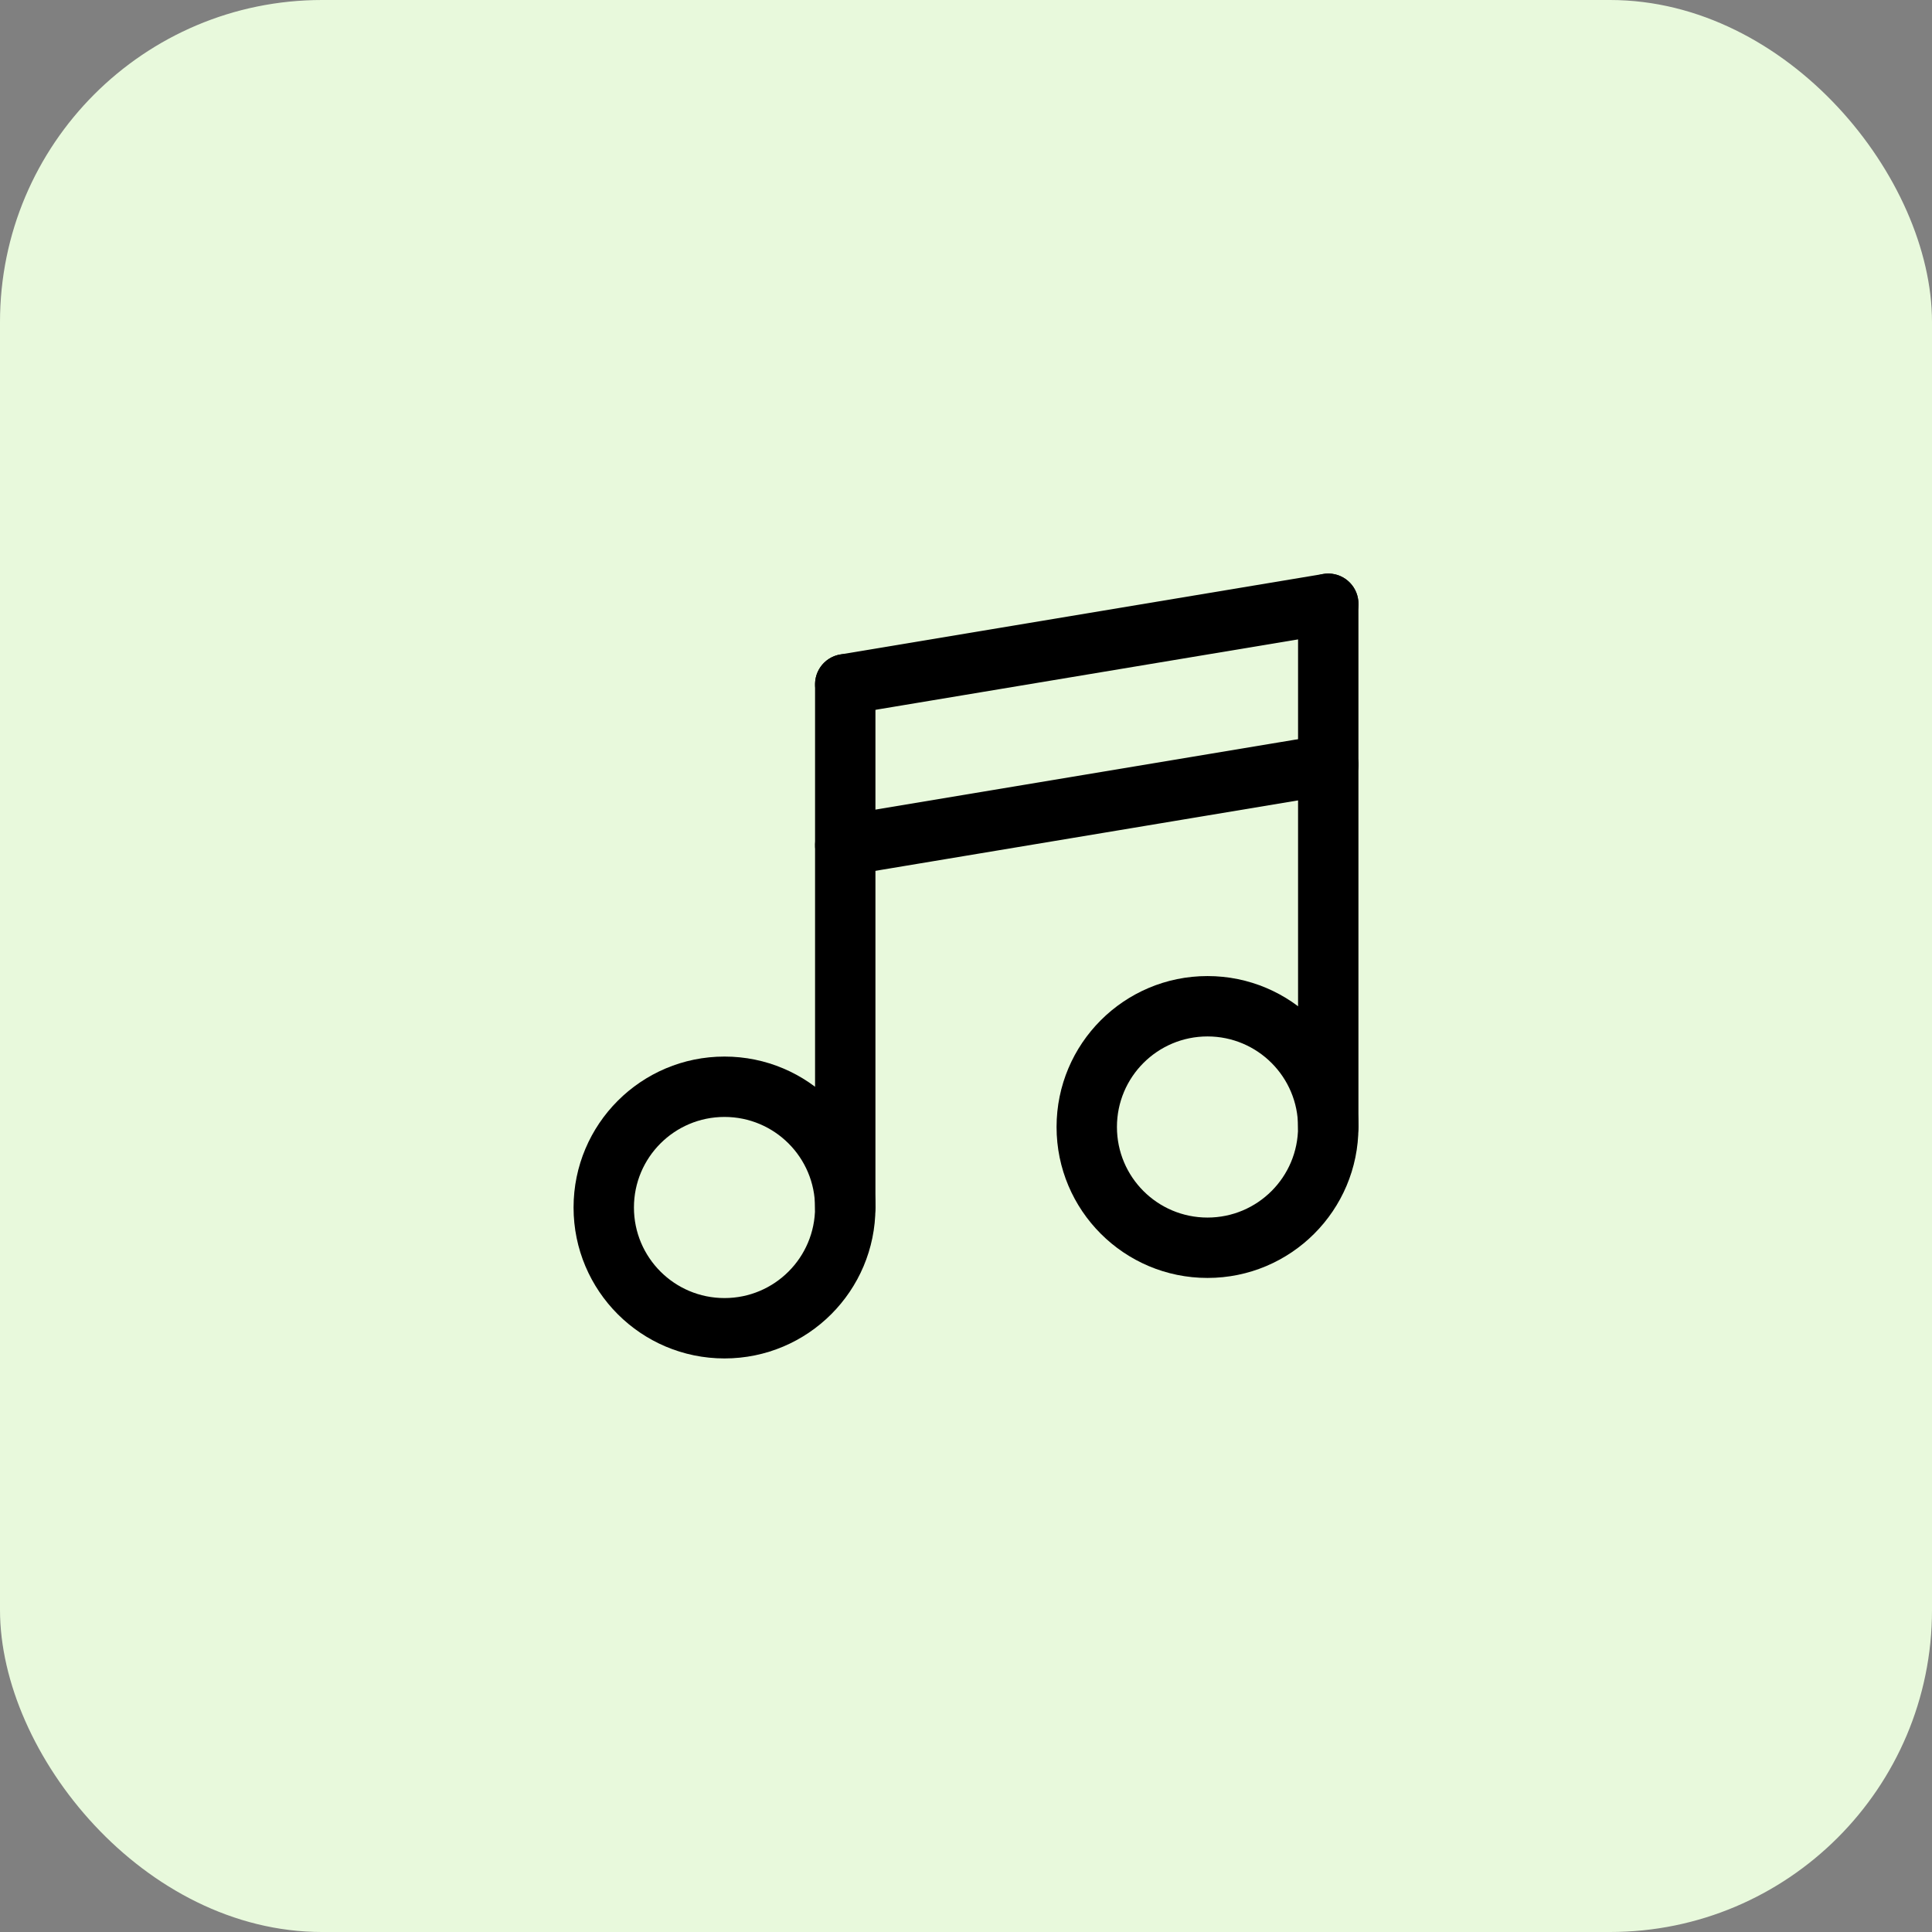
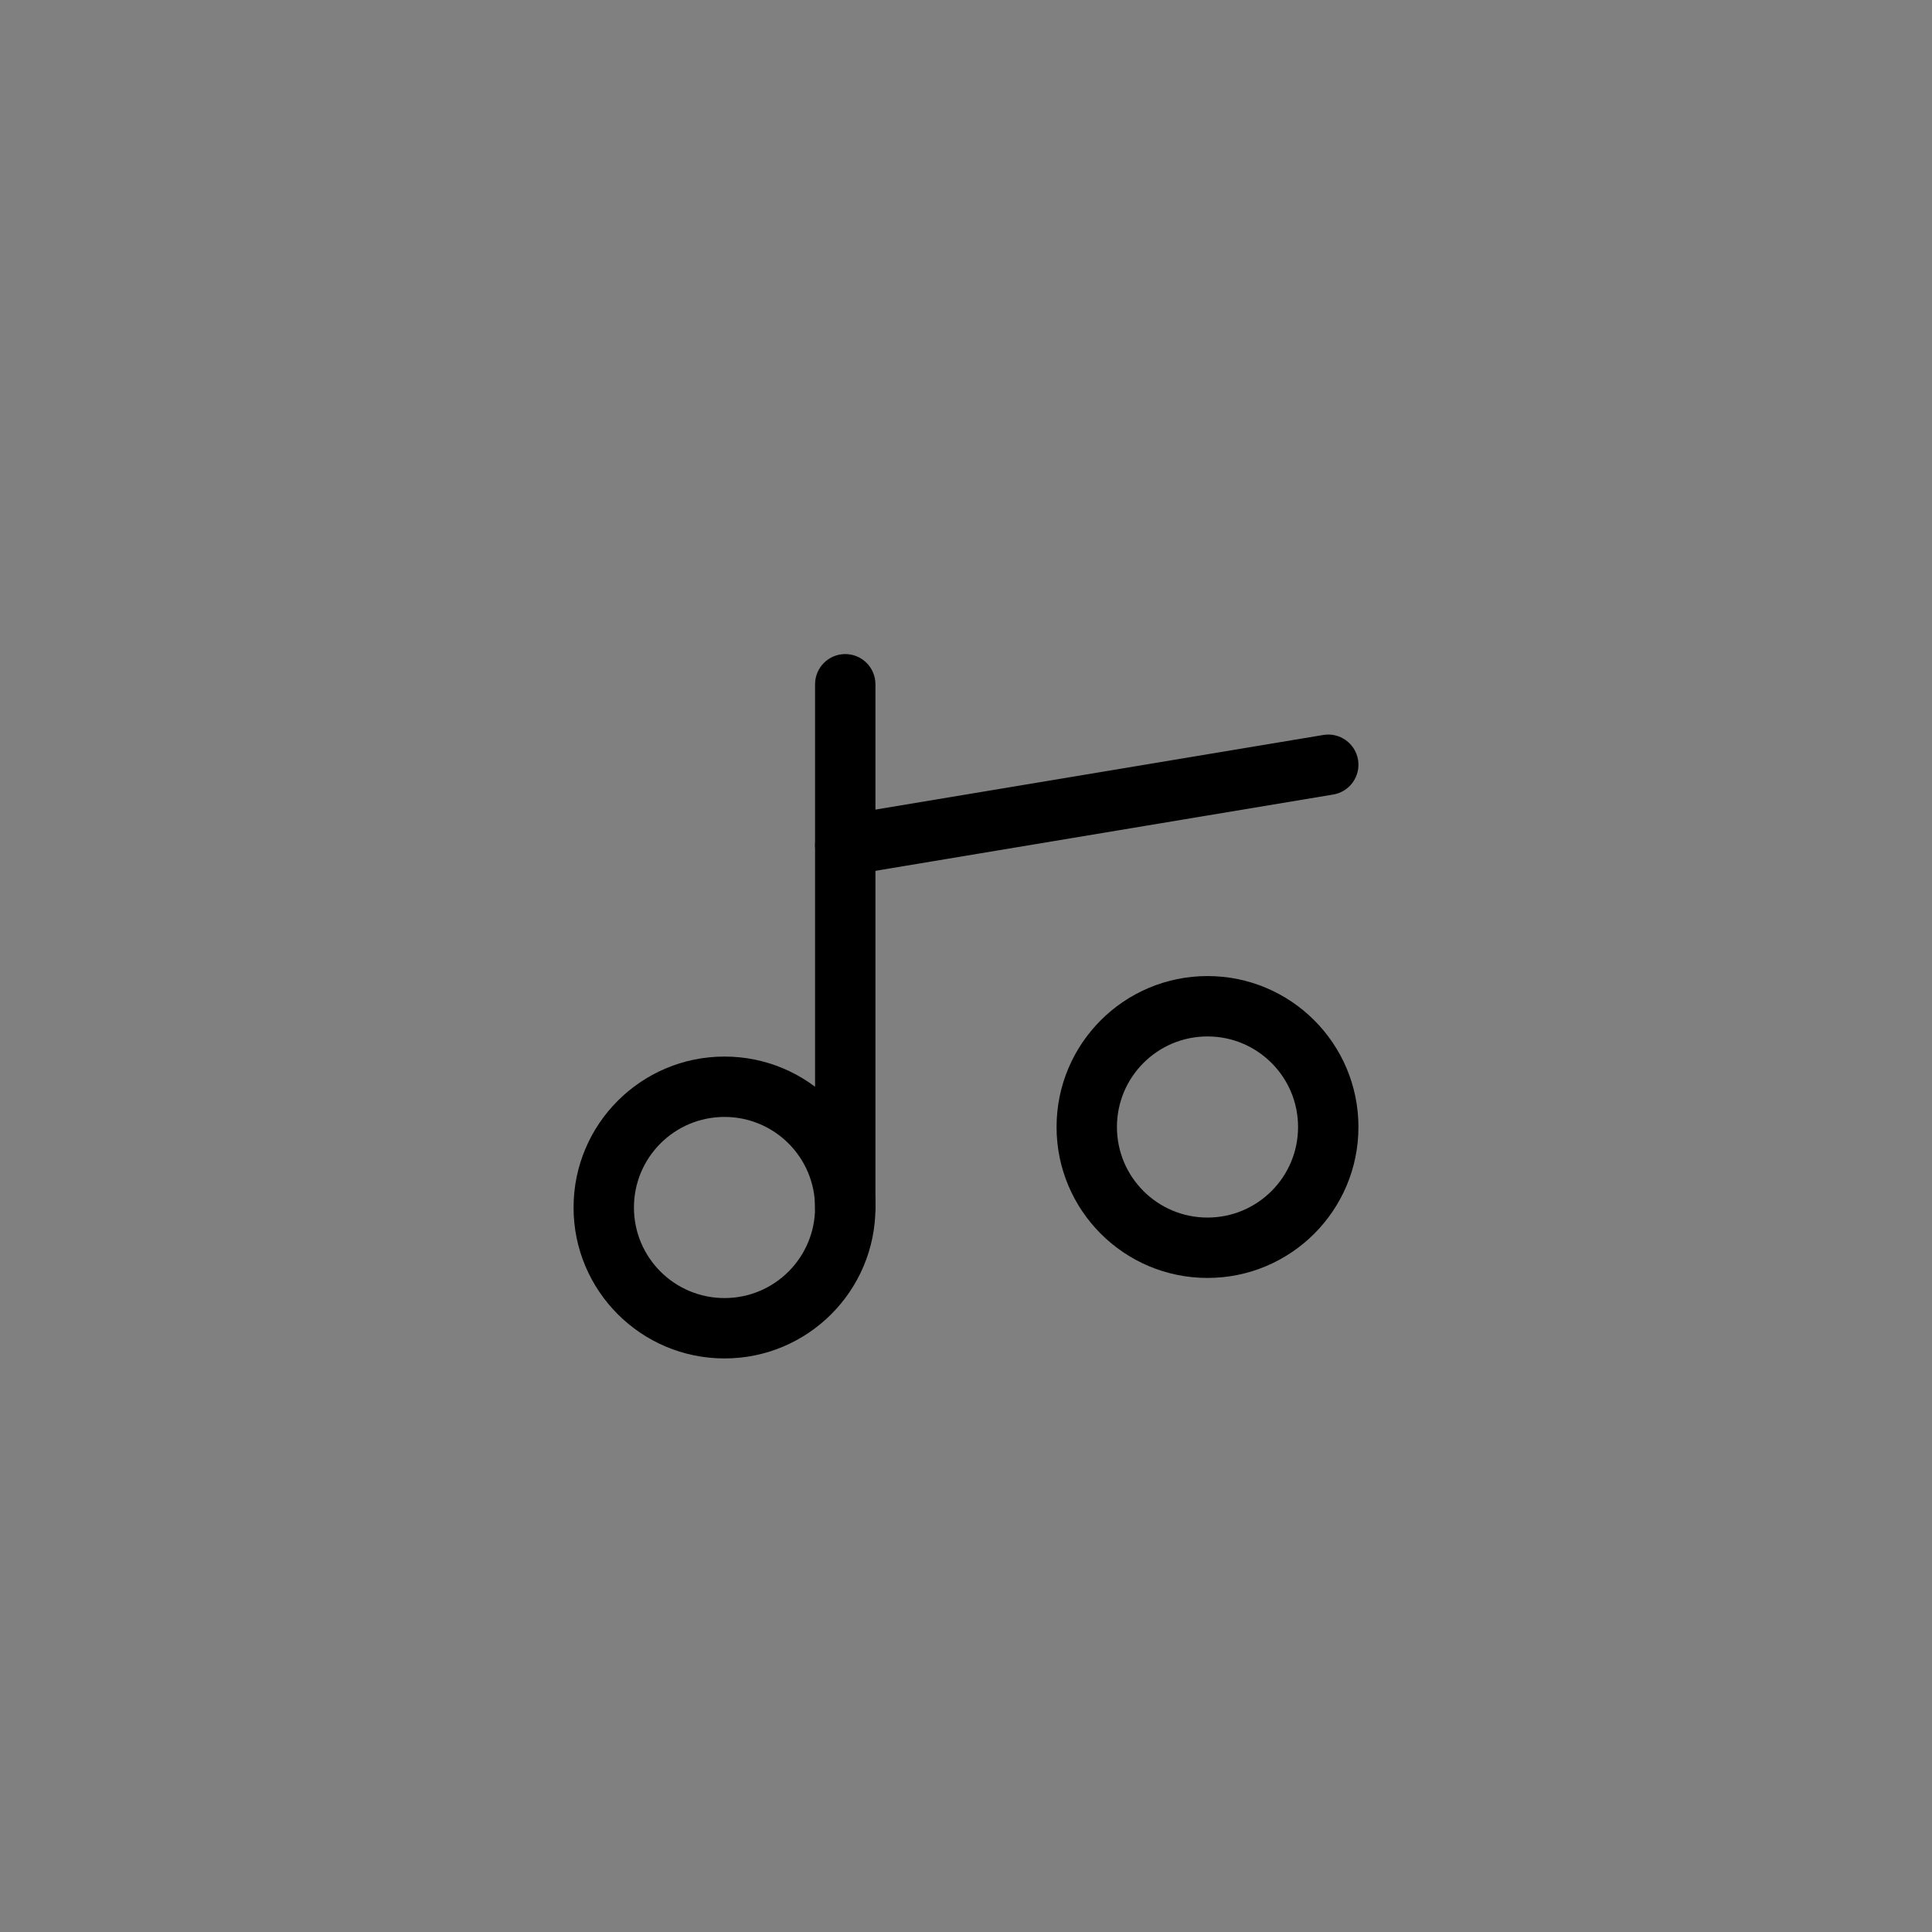
<svg xmlns="http://www.w3.org/2000/svg" width="48" height="48" viewBox="0 0 48 48" fill="none">
  <rect x="0" y="0" width="48" height="48" fill="#808080" stroke="none" />
-   <rect width="48" height="48" rx="8" fill="#E8F9DC" />
  <path fill-rule="evenodd" clip-rule="evenodd" d="M18 27.75C16.757 27.75 15.75 28.757 15.75 30C15.75 31.243 16.757 32.25 18 32.25C19.243 32.25 20.25 31.243 20.25 30C20.25 28.757 19.243 27.75 18 27.75ZM14.25 30C14.25 27.929 15.929 26.25 18 26.25C20.071 26.25 21.75 27.929 21.75 30C21.75 32.071 20.071 33.75 18 33.75C15.929 33.75 14.25 32.071 14.25 30Z" fill="black" />
  <path fill-rule="evenodd" clip-rule="evenodd" d="M21 16.25C21.414 16.25 21.75 16.586 21.75 17V30C21.75 30.414 21.414 30.75 21 30.75C20.586 30.75 20.25 30.414 20.25 30V17C20.25 16.586 20.586 16.25 21 16.25Z" fill="black" />
-   <path fill-rule="evenodd" clip-rule="evenodd" d="M33.74 14.877C33.808 15.285 33.532 15.672 33.123 15.74L21.123 17.74C20.715 17.808 20.328 17.532 20.26 17.123C20.192 16.715 20.468 16.328 20.877 16.26L32.877 14.26C33.285 14.192 33.672 14.468 33.74 14.877Z" fill="black" />
  <path fill-rule="evenodd" clip-rule="evenodd" d="M33.74 18.877C33.808 19.285 33.532 19.672 33.123 19.74L21.123 21.74C20.715 21.808 20.328 21.532 20.26 21.123C20.192 20.715 20.468 20.328 20.877 20.26L32.877 18.26C33.285 18.192 33.672 18.468 33.74 18.877Z" fill="black" />
  <path fill-rule="evenodd" clip-rule="evenodd" d="M30 25.75C28.757 25.75 27.75 26.757 27.75 28C27.75 29.243 28.757 30.25 30 30.25C31.243 30.25 32.25 29.243 32.25 28C32.25 26.757 31.243 25.75 30 25.75ZM26.25 28C26.25 25.929 27.929 24.25 30 24.25C32.071 24.25 33.75 25.929 33.75 28C33.75 30.071 32.071 31.75 30 31.75C27.929 31.75 26.25 30.071 26.25 28Z" fill="black" />
-   <path fill-rule="evenodd" clip-rule="evenodd" d="M33 14.25C33.414 14.25 33.75 14.586 33.75 15V28C33.75 28.414 33.414 28.75 33 28.75C32.586 28.75 32.25 28.414 32.25 28V15C32.25 14.586 32.586 14.25 33 14.25Z" fill="black" />
</svg>